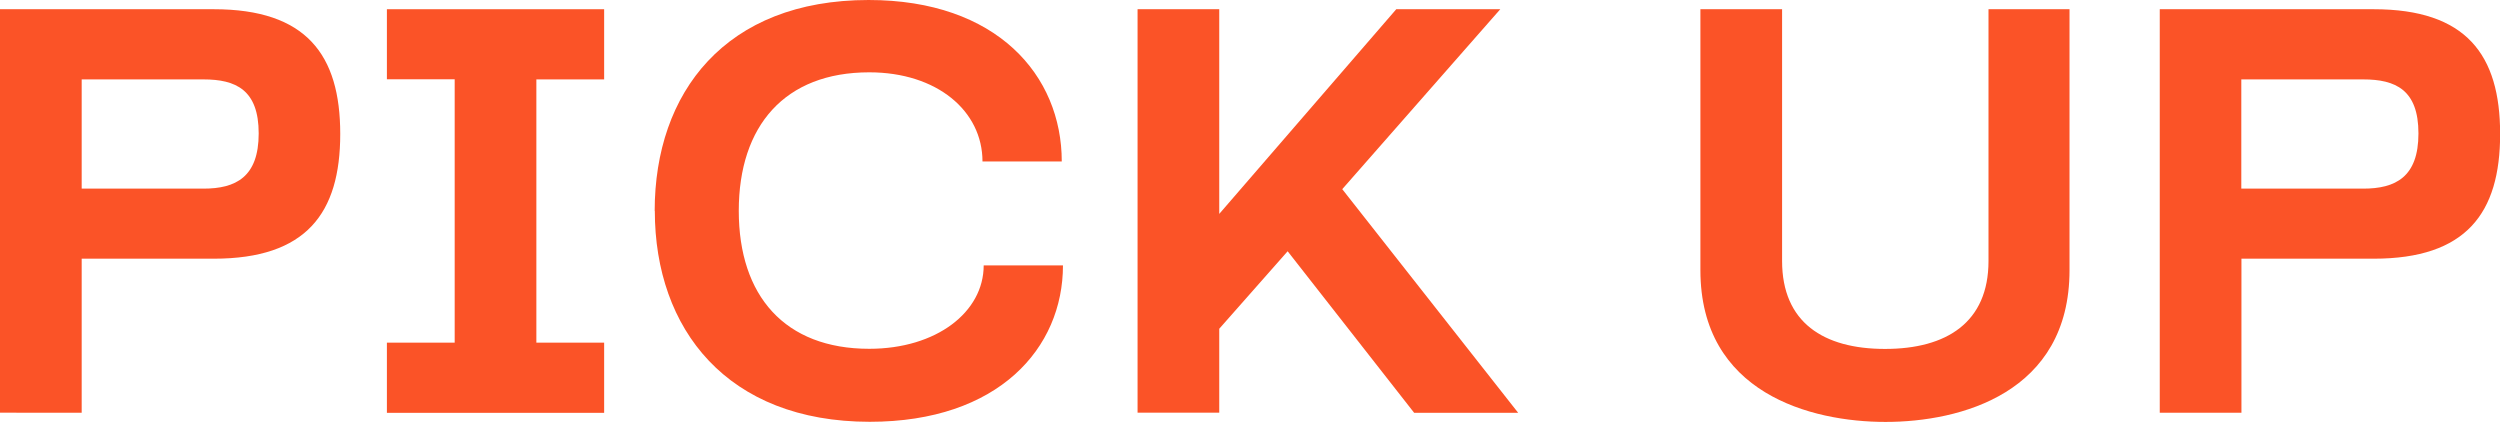
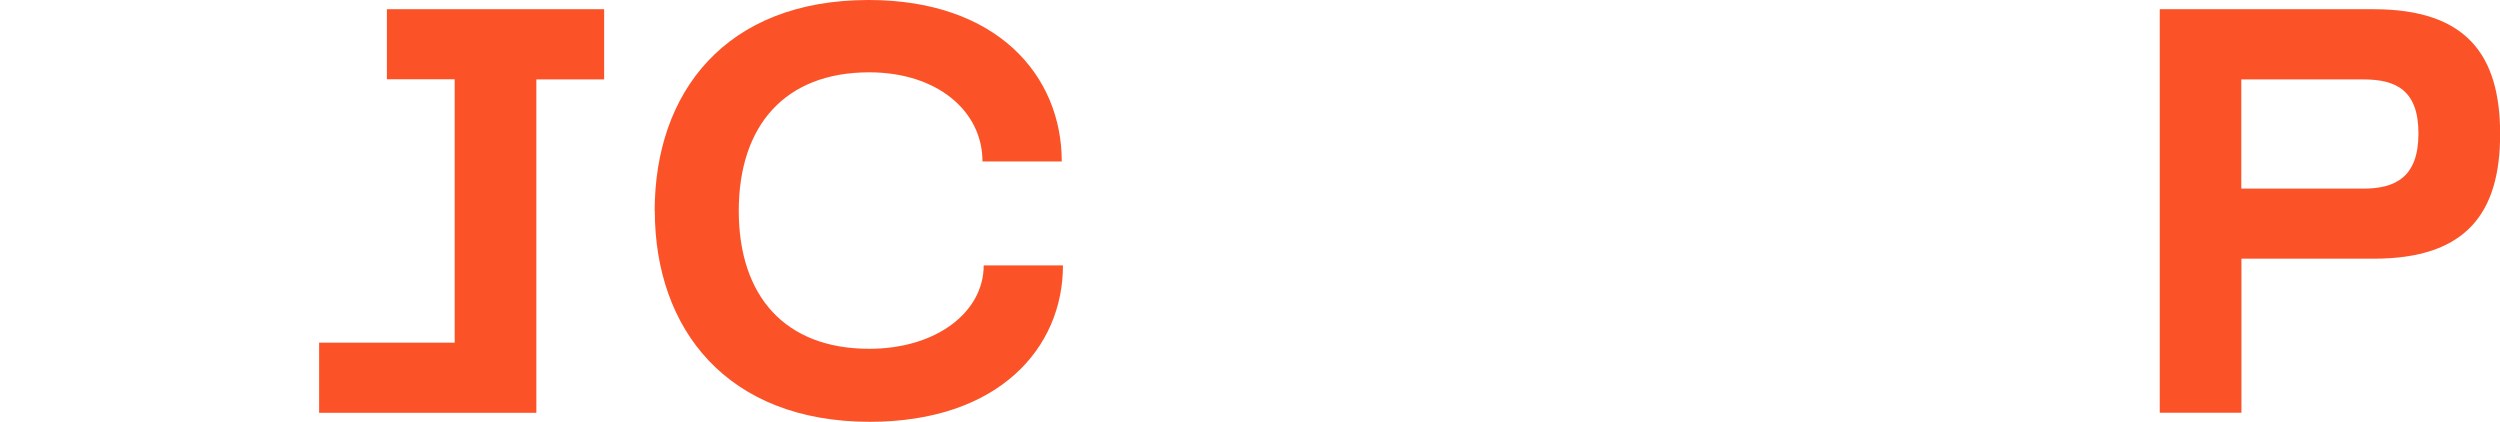
<svg xmlns="http://www.w3.org/2000/svg" id="Layer_2" data-name="Layer 2" viewBox="0 0 187 31.56">
  <defs>
    <style>
      .cls-1 {
        fill: #fb5327;
      }
    </style>
  </defs>
  <g id="_レイヤー_1" data-name="レイヤー 1">
    <g>
-       <path class="cls-1" d="m0,.69h15.99c6.92,0,9.46,3.4,9.46,9.33s-2.54,9.33-9.46,9.33H6.11v11.52H0V.69Zm15.22,13.42c2.41,0,4.13-.86,4.13-4.13s-1.72-4.04-4.13-4.04H6.11v8.17h9.12Z" />
-       <path class="cls-1" d="m28.94,25.63h5.07V5.93h-5.07V.69h16.25v5.25h-5.07v19.69h5.07v5.25h-16.25v-5.25Z" />
+       <path class="cls-1" d="m28.94,25.63h5.07V5.93h-5.07V.69h16.25v5.25h-5.07v19.69v5.25h-16.25v-5.25Z" />
      <path class="cls-1" d="m48.97,15.78c0-8.86,5.29-15.78,16-15.78,9.59,0,14.45,5.63,14.45,12.08h-5.93c0-3.78-3.4-6.67-8.47-6.67-6.32,0-9.76,4-9.76,10.36s3.44,10.32,9.76,10.32c5.03,0,8.56-2.75,8.56-6.24h5.93c0,6.19-4.82,11.7-14.45,11.7-10.66,0-16.08-6.92-16.08-15.78Z" />
-       <path class="cls-1" d="m96.32,18.79l-5.12,5.8v6.28h-6.11V.69h6.11v15.31L104.44.69h7.78l-11.82,13.46,13.16,16.73h-7.78l-9.46-12.08Z" />
-       <path class="cls-1" d="m127.19,20.21V.69h6.11v18.83c0,4.6,3.1,6.58,7.7,6.58s7.74-1.98,7.74-6.58V.69h6.06v19.52c0,9.2-8.17,11.35-13.76,11.35s-13.85-2.15-13.85-11.35Z" />
      <path class="cls-1" d="m161.55.69h16c6.92,0,9.46,3.4,9.46,9.33s-2.54,9.33-9.46,9.33h-9.89v11.52h-6.11V.69Zm15.22,13.42c2.41,0,4.13-.86,4.13-4.13s-1.72-4.04-4.13-4.04h-9.12v8.17h9.12Z" />
    </g>
  </g>
</svg>